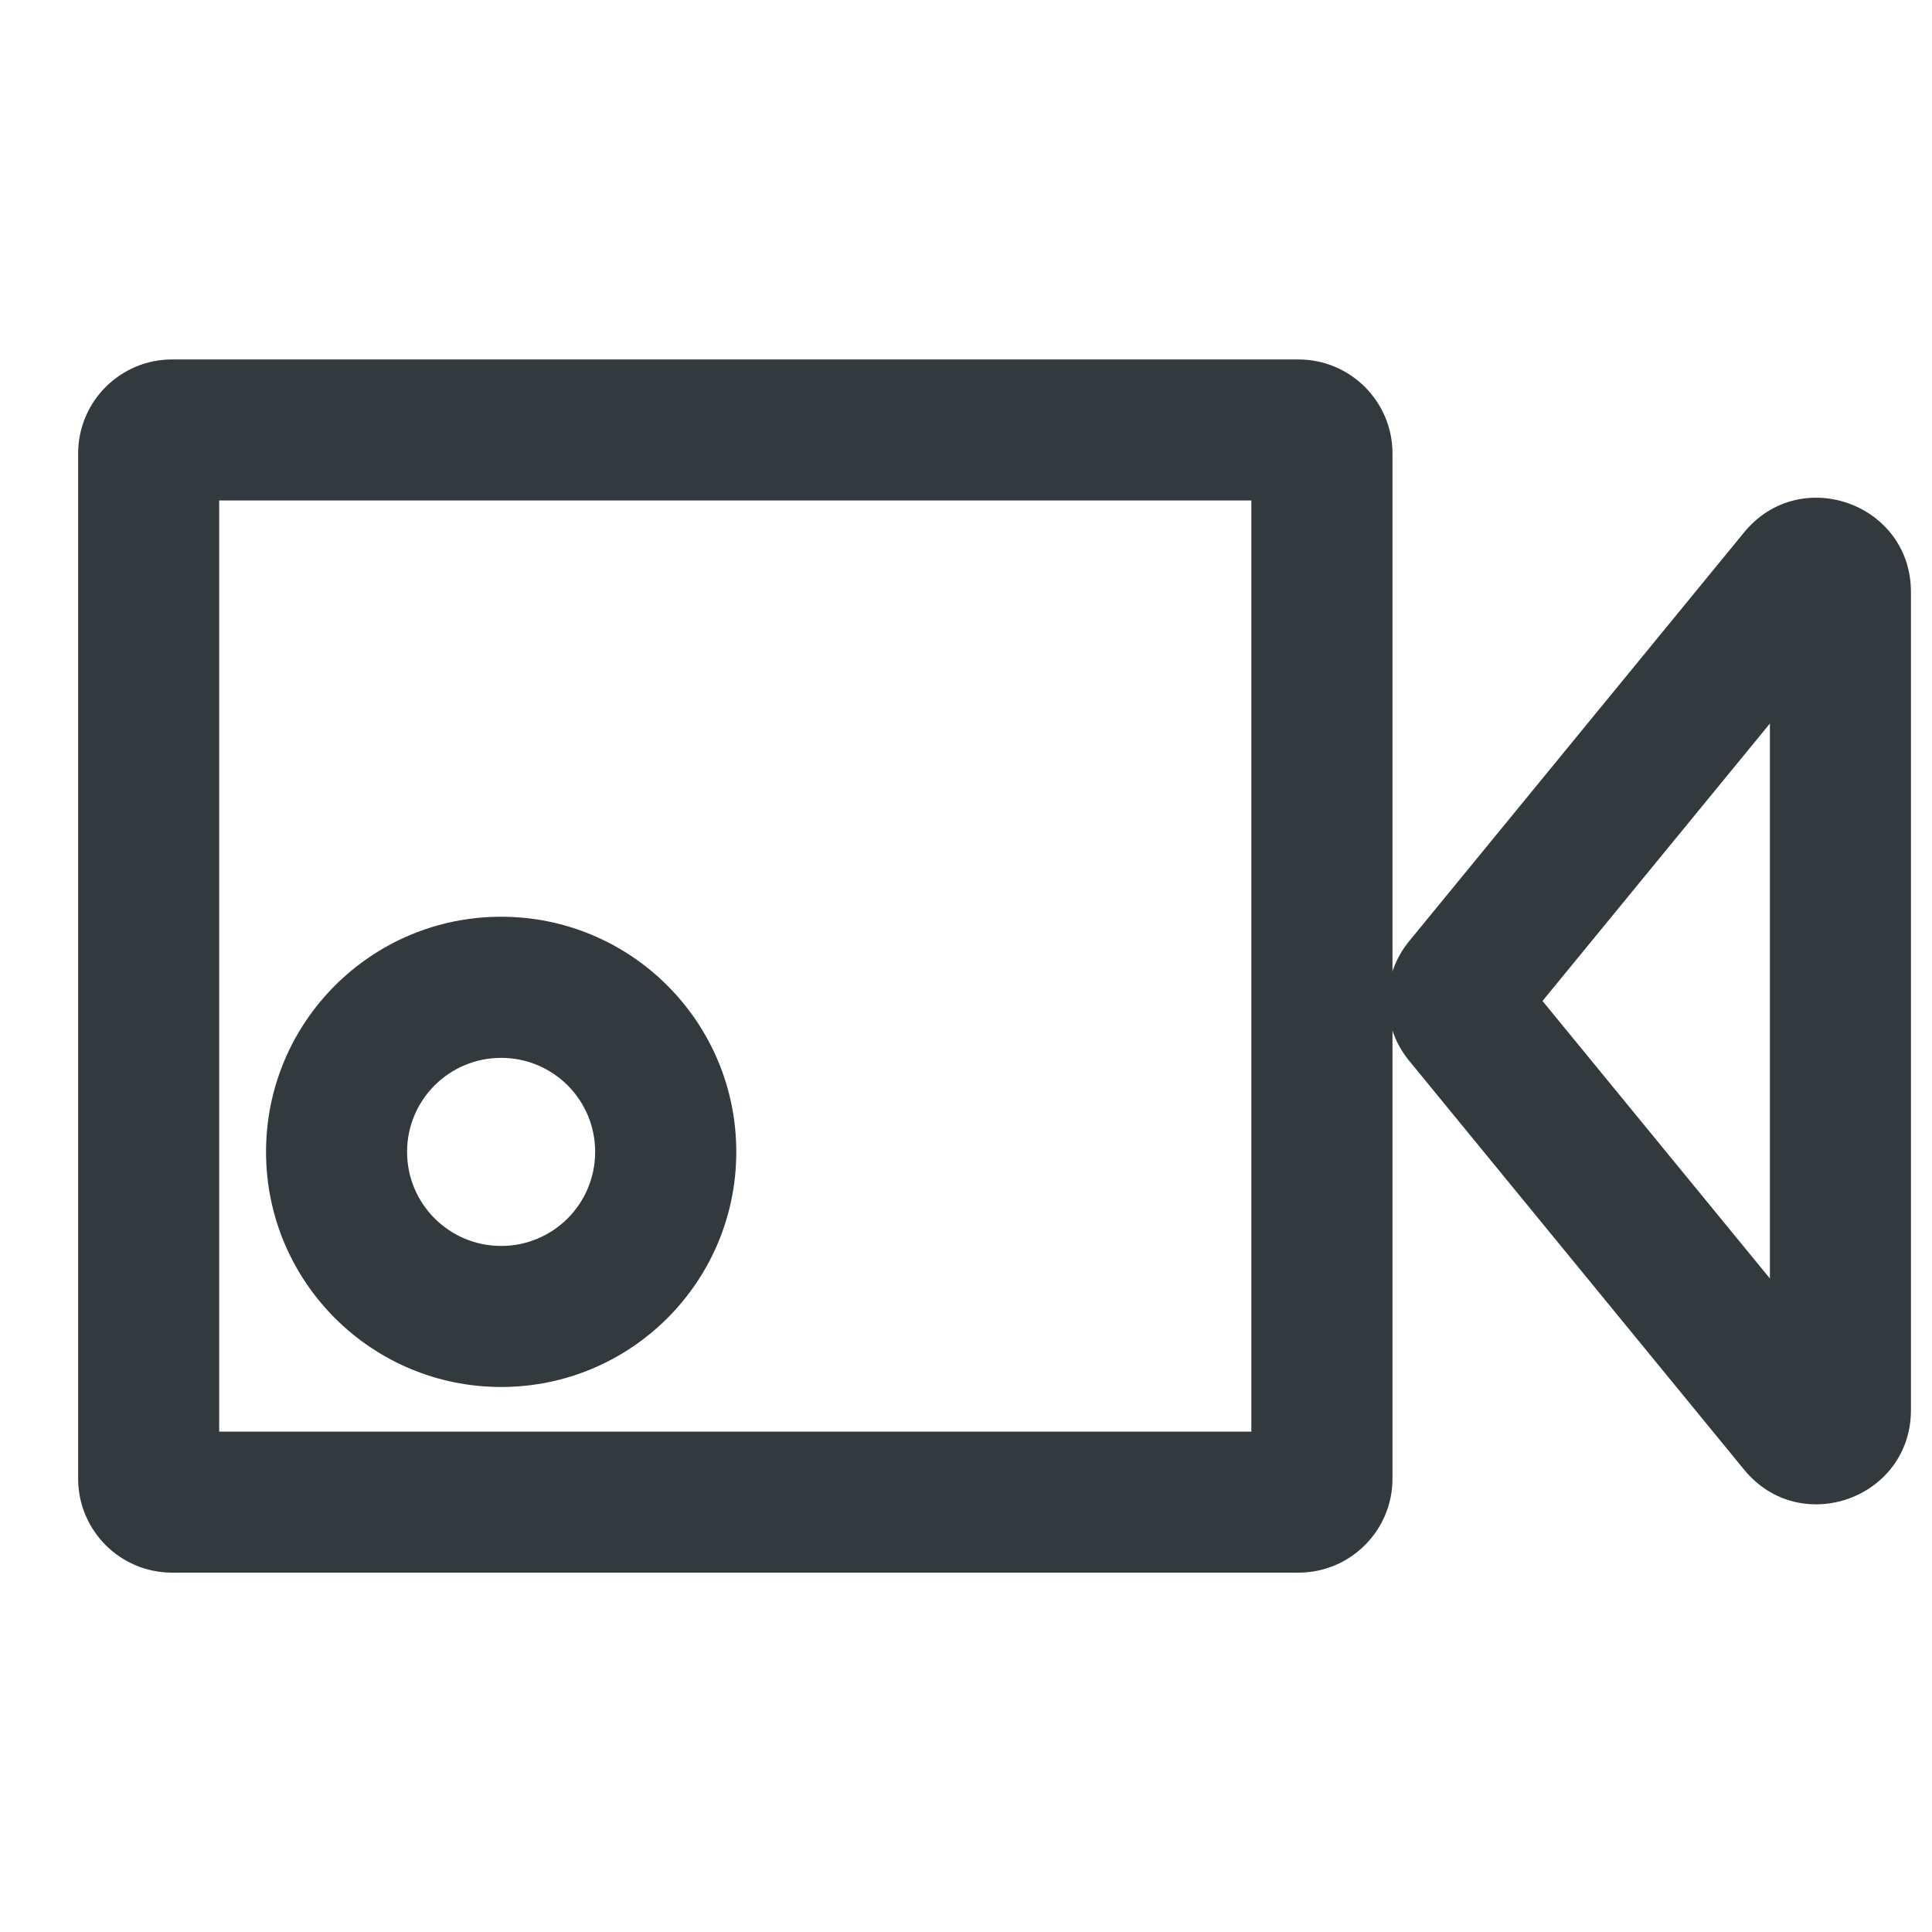
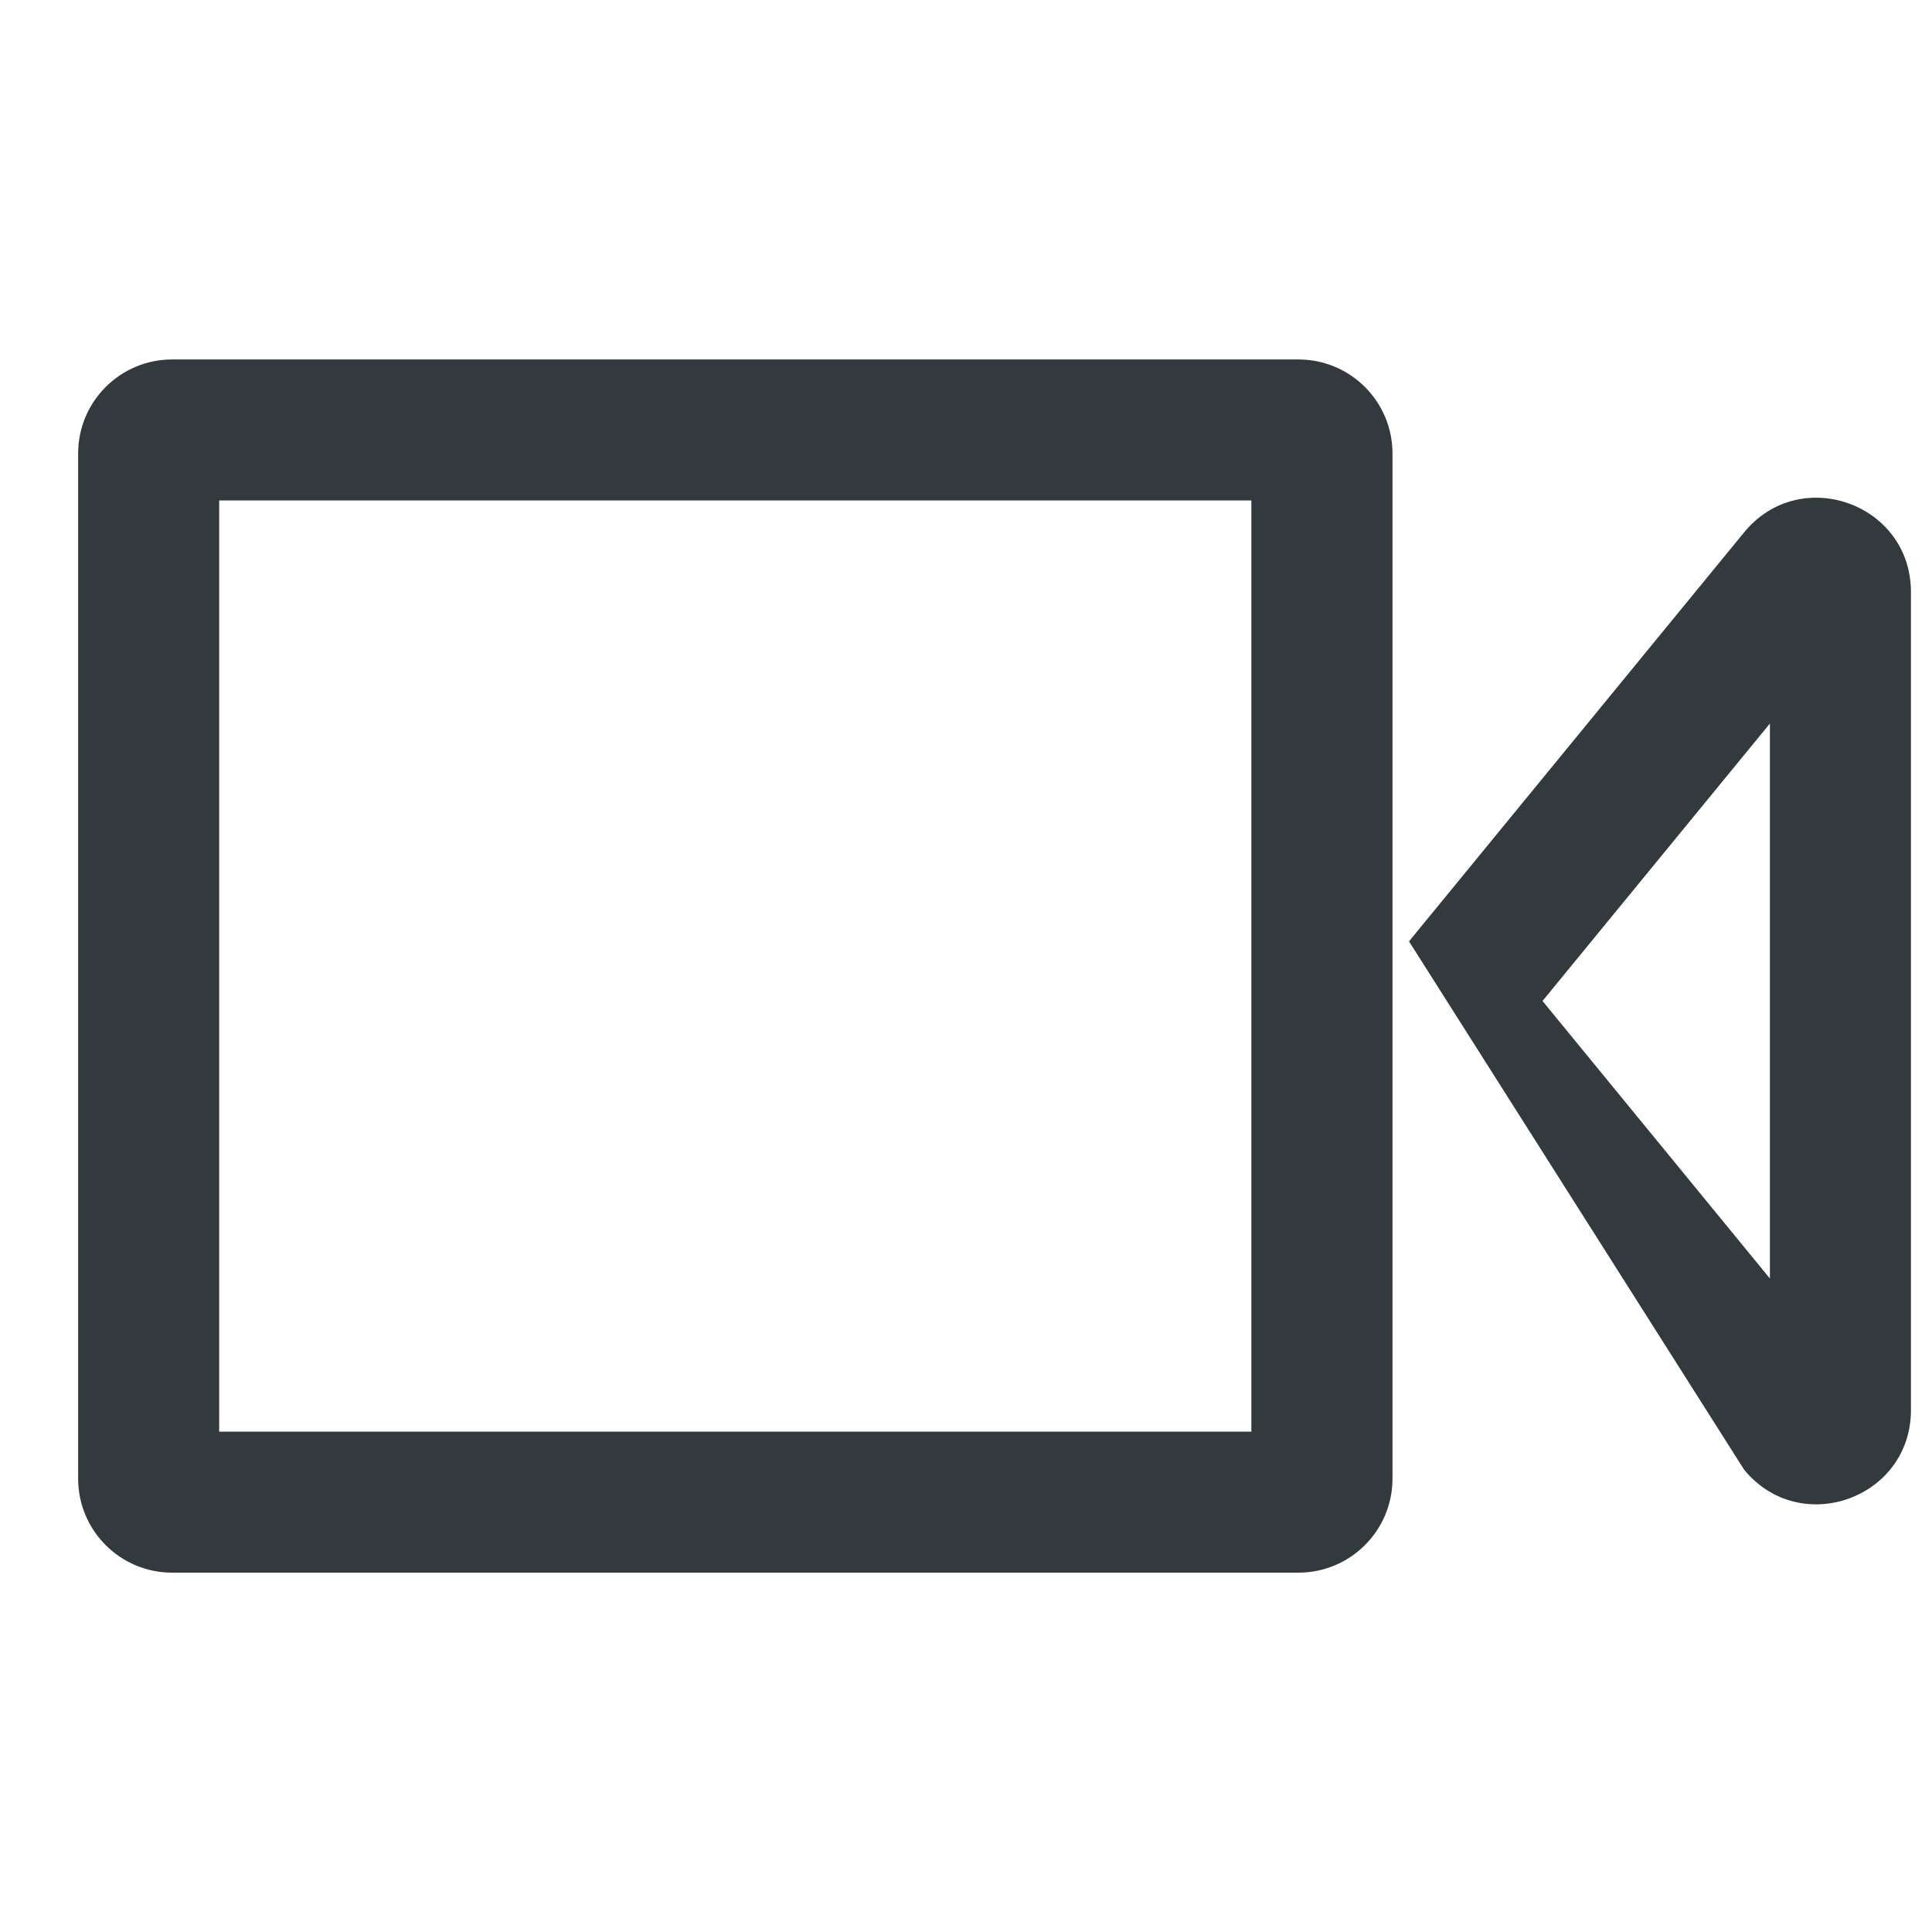
<svg xmlns="http://www.w3.org/2000/svg" width="20" height="20" viewBox="0 0 20 20" fill="none">
  <g clip-path="url(#clip0_7004_32569)">
-     <path fill-rule="evenodd" clip-rule="evenodd" d="M18.322 7.49L15.968 10.362L18.322 13.235L18.322 7.49ZM19.782 6.128C19.782 5.213 18.635 4.803 18.055 5.511L14.586 9.745C14.292 10.104 14.292 10.62 14.586 10.979L18.055 15.214C18.635 15.922 19.782 15.512 19.782 14.597L19.782 6.128Z" fill="#323A3D" />
+     <path fill-rule="evenodd" clip-rule="evenodd" d="M18.322 7.49L15.968 10.362L18.322 13.235L18.322 7.49ZM19.782 6.128C19.782 5.213 18.635 4.803 18.055 5.511L14.586 9.745L18.055 15.214C18.635 15.922 19.782 15.512 19.782 14.597L19.782 6.128Z" fill="#323A3D" />
    <path fill-rule="evenodd" clip-rule="evenodd" d="M2.269 5.181V14.82H12.954V5.181H2.269ZM1.782 3.721C1.244 3.721 0.809 4.157 0.809 4.694V15.307C0.809 15.844 1.244 16.28 1.782 16.28H13.441C13.979 16.28 14.415 15.844 14.415 15.307V4.694C14.415 4.157 13.979 3.721 13.441 3.721H1.782Z" fill="#323A3D" />
-     <path fill-rule="evenodd" clip-rule="evenodd" d="M5.188 12.898C5.726 12.898 6.161 12.462 6.161 11.924C6.161 11.386 5.726 10.951 5.188 10.951C4.65 10.951 4.214 11.386 4.214 11.924C4.214 12.462 4.65 12.898 5.188 12.898ZM5.188 14.358C6.532 14.358 7.622 13.268 7.622 11.924C7.622 10.58 6.532 9.49 5.188 9.49C3.844 9.49 2.754 10.58 2.754 11.924C2.754 13.268 3.844 14.358 5.188 14.358Z" fill="#323A3D" />
  </g>
  <defs>
    <clipPath id="clip0_7004_32569">
      <rect width="20" height="20" fill="white" />
    </clipPath>
  </defs>
</svg>